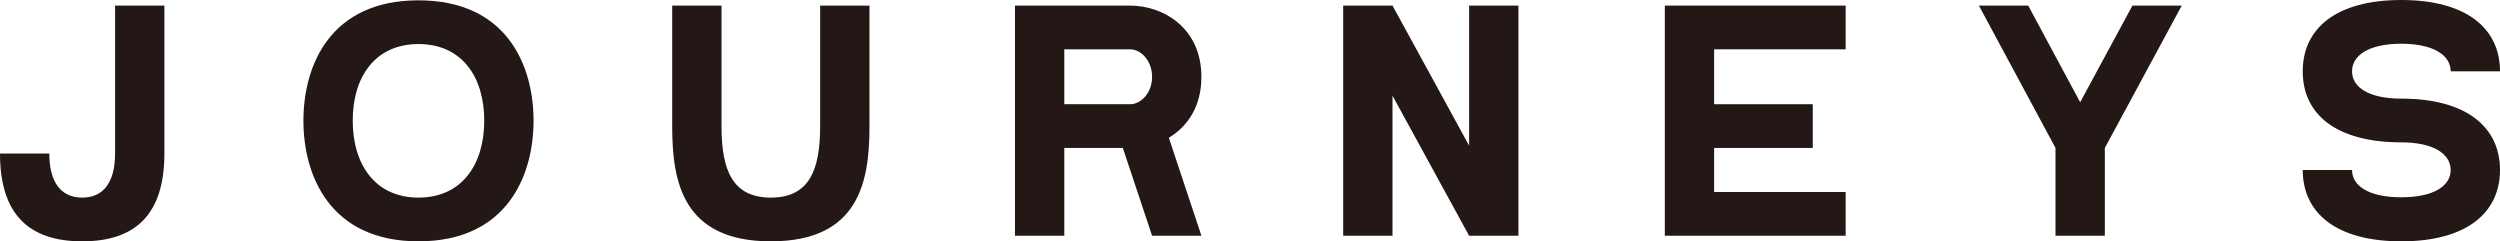
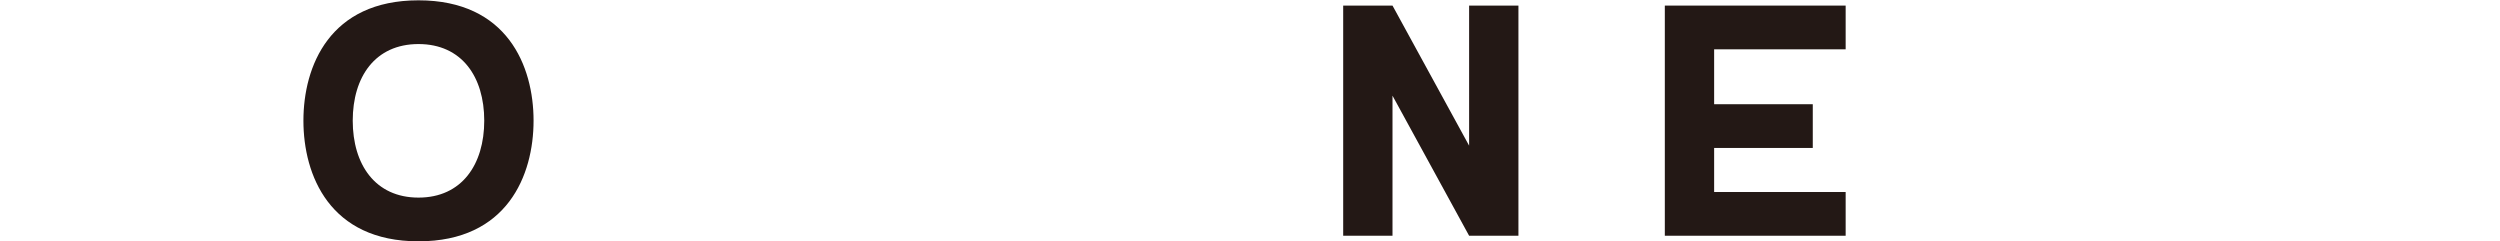
<svg xmlns="http://www.w3.org/2000/svg" viewBox="0 0 538.816 52.013">
  <title>journeys</title>
-   <path d="M35.431,33.093c0,12.968-6.094,18.92-17.716,18.92C6.094,52.013,0,46.061,0,33.093H10.629c0,5.952,2.339,9.496,7.086,9.496,4.748,0,7.087-3.543,7.087-9.496V1.205h10.629V33.093Z" transform="translate(0 0)" fill="#231815" />
  <path d="M114.998,26.006c0,11.763-5.669,26.006-24.802,26.006S65.395,37.77,65.395,26.006c0-11.763,5.669-25.936,24.802-25.936S114.998,14.244,114.998,26.006Zm-10.63,0c0-9.424-4.818-16.511-14.172-16.511-9.354,0-14.173,7.086-14.173,16.511,0,9.425,4.818,16.582,14.173,16.582,9.354,0,14.172-7.157,14.172-16.582h0Z" transform="translate(0 0)" fill="#231815" />
-   <path d="M155.506,1.205V27.211c0,9.425,2.339,15.377,10.63,15.377,8.29,0,10.629-5.953,10.629-15.377V1.205h10.629V27.211c0,11.763-2.126,24.802-21.258,24.802-19.133,0-21.259-13.039-21.259-24.802V1.205h10.629Z" transform="translate(0 0)" fill="#231815" />
-   <path d="M251.918,29.691l7.016,21.117H248.304l-6.307-18.92H229.384V50.808H218.755V1.205h24.802c7.086,0,15.377,4.748,15.377,15.377C258.934,23.03,255.887,27.282,251.918,29.691Zm-8.361-7.228c2.338,0,4.747-2.409,4.747-5.881,0-3.543-2.409-5.953-4.747-5.953H229.384v11.834h14.173Z" transform="translate(0 0)" fill="#231815" />
  <path d="M327.262,50.808H316.633l-16.511-30.187v30.187H289.492V1.205h10.63l16.511,30.188V1.205h10.629V50.808Z" transform="translate(0 0)" fill="#231815" />
  <path d="M369.442,22.463h21.259v9.425H369.442v9.495h28.345v9.425H358.813V1.205h38.974v9.425H369.442v11.834Z" transform="translate(0 0)" fill="#231815" />
-   <path d="M453.645,31.888V50.808H443.015V31.888L426.504,1.205h10.63l11.196,20.834,11.267-20.834h10.629Z" transform="translate(0 0)" fill="#231815" />
-   <path d="M538.816,36.636c0,9.283-7.299,15.377-21.258,15.377-14.031,0-21.259-6.094-21.259-15.377h10.629c0,3.401,3.543,5.881,10.63,5.881,7.015,0,10.629-2.48,10.629-5.881s-3.614-5.953-10.629-5.953c-14.031,0-21.259-6.023-21.259-15.306C496.3,6.094,503.527,0,517.559,0c13.959,0,21.258,6.094,21.258,15.377H528.188c0-3.401-3.614-5.953-10.629-5.953-7.087,0-10.63,2.551-10.63,5.953s3.543,5.881,10.63,5.881C531.518,21.259,538.816,27.353,538.816,36.636Z" transform="translate(0 0)" fill="#231815" />
</svg>